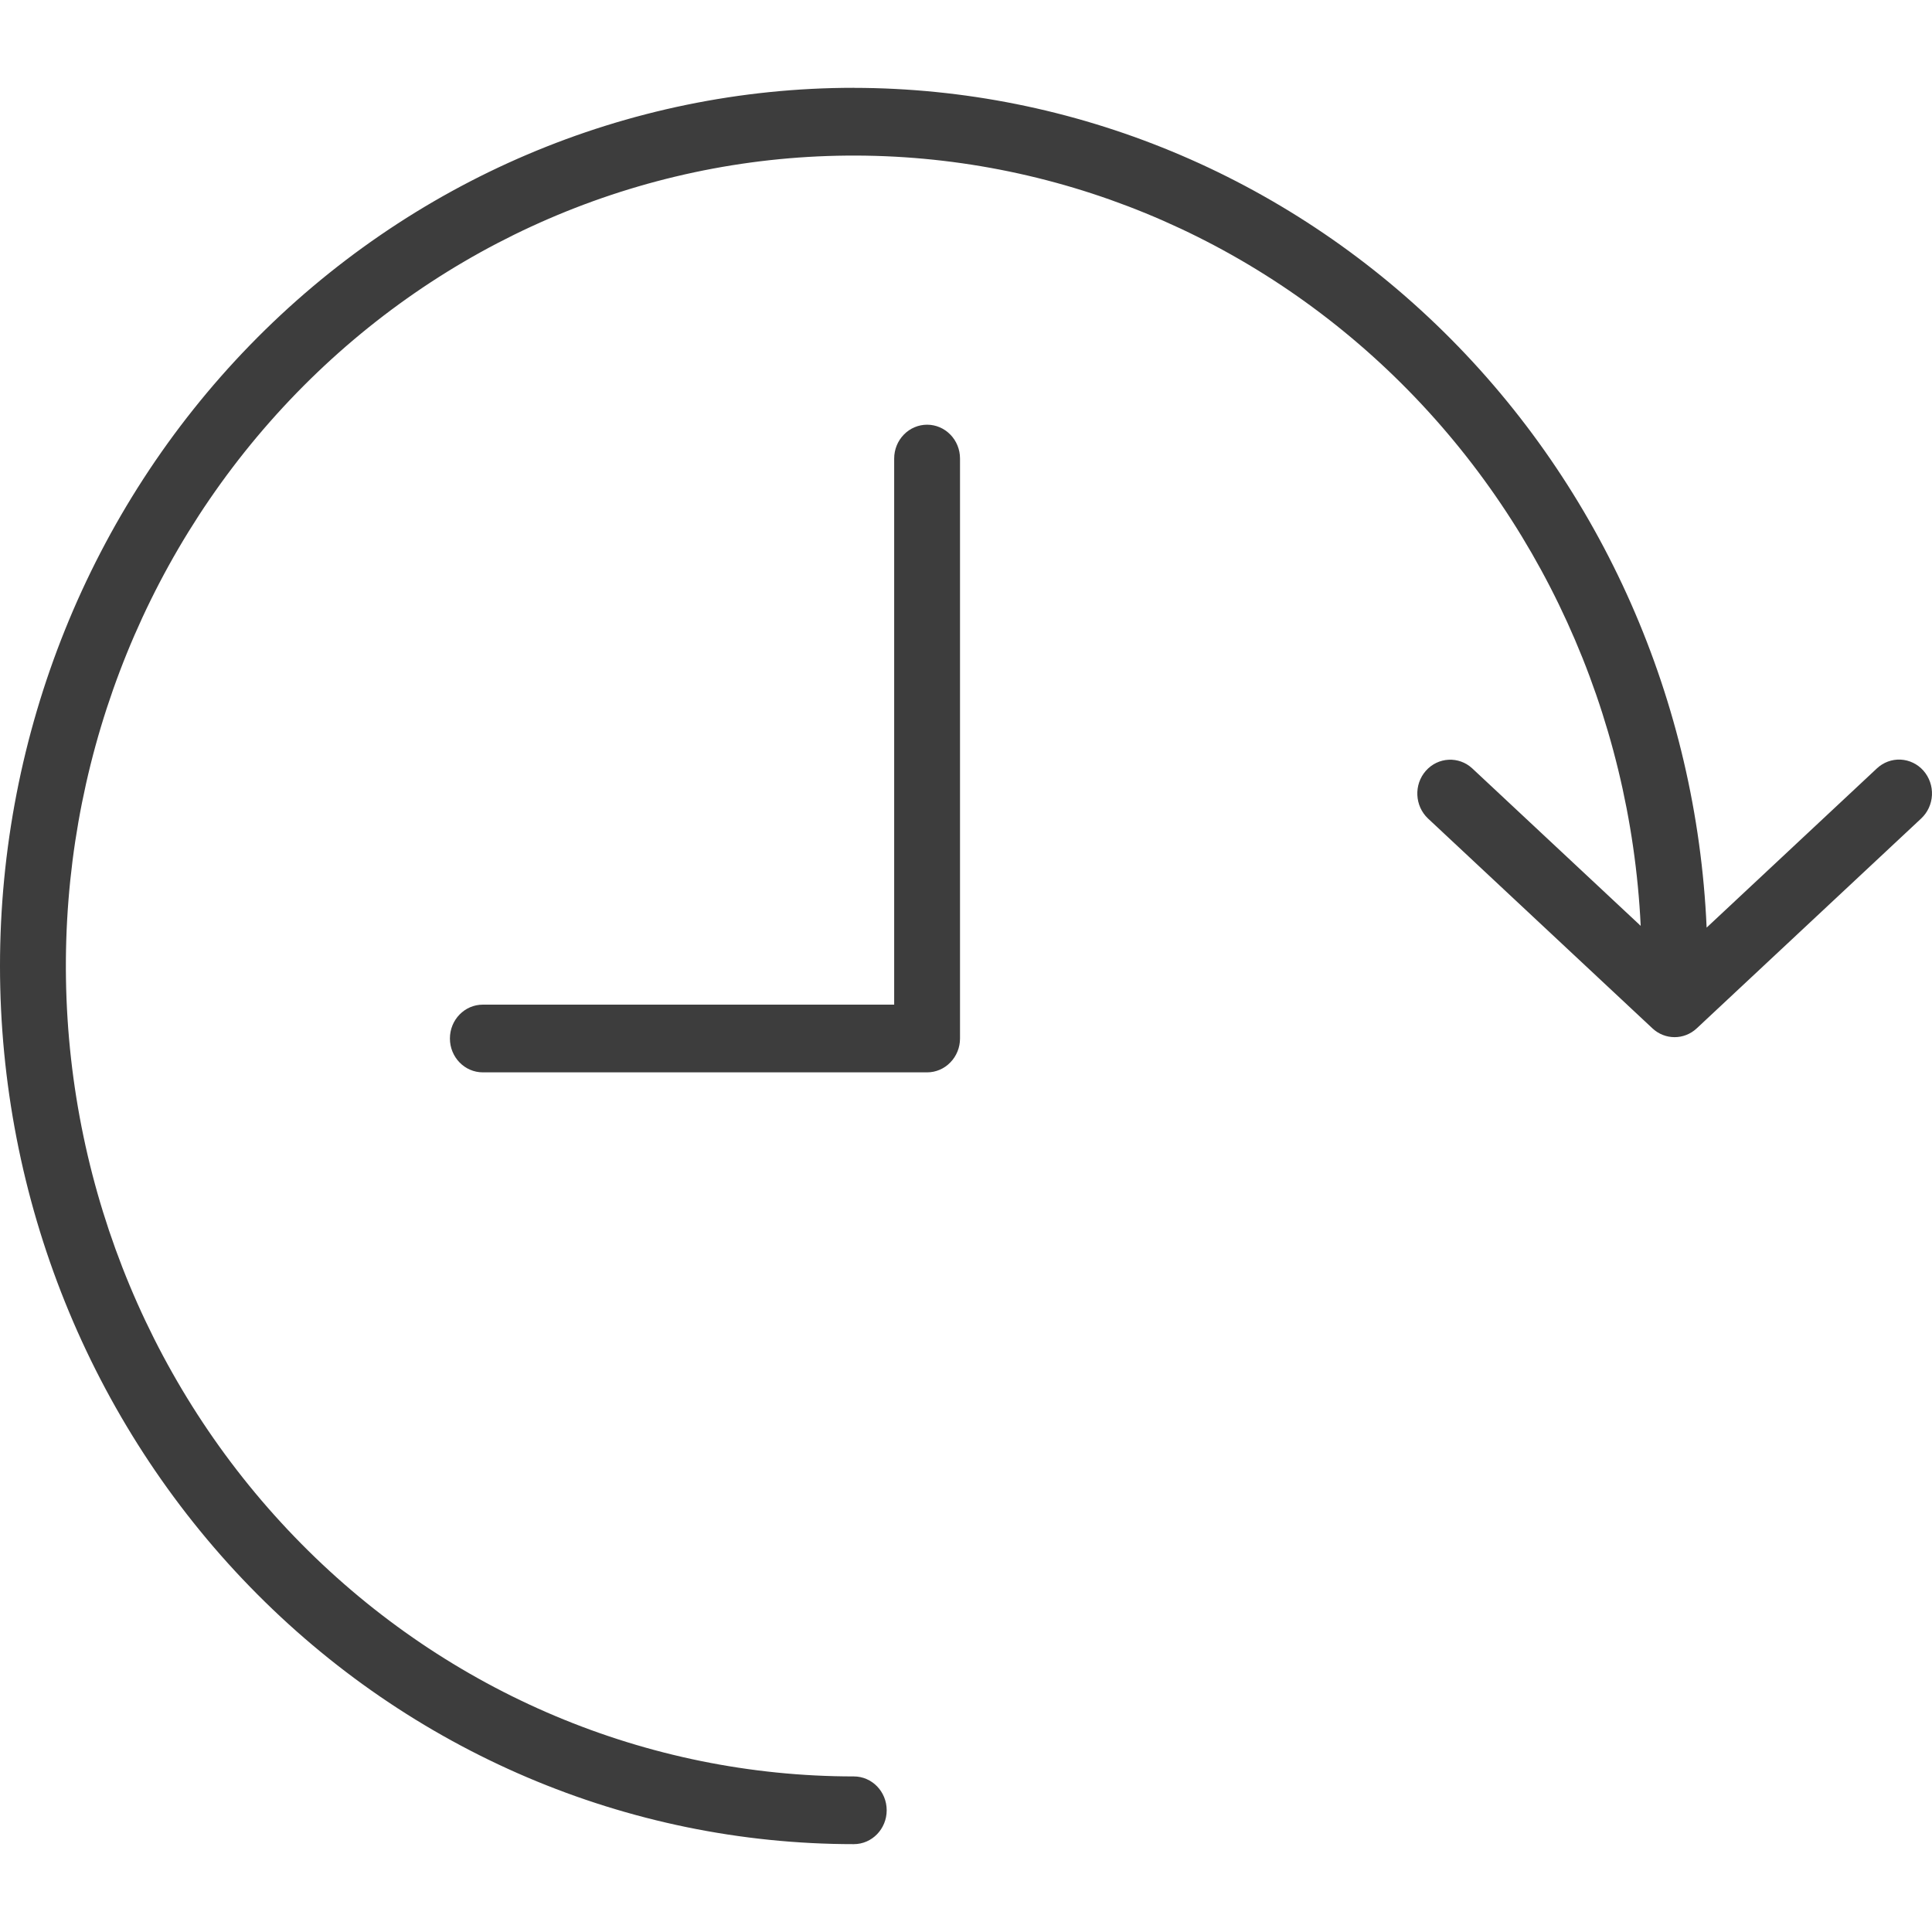
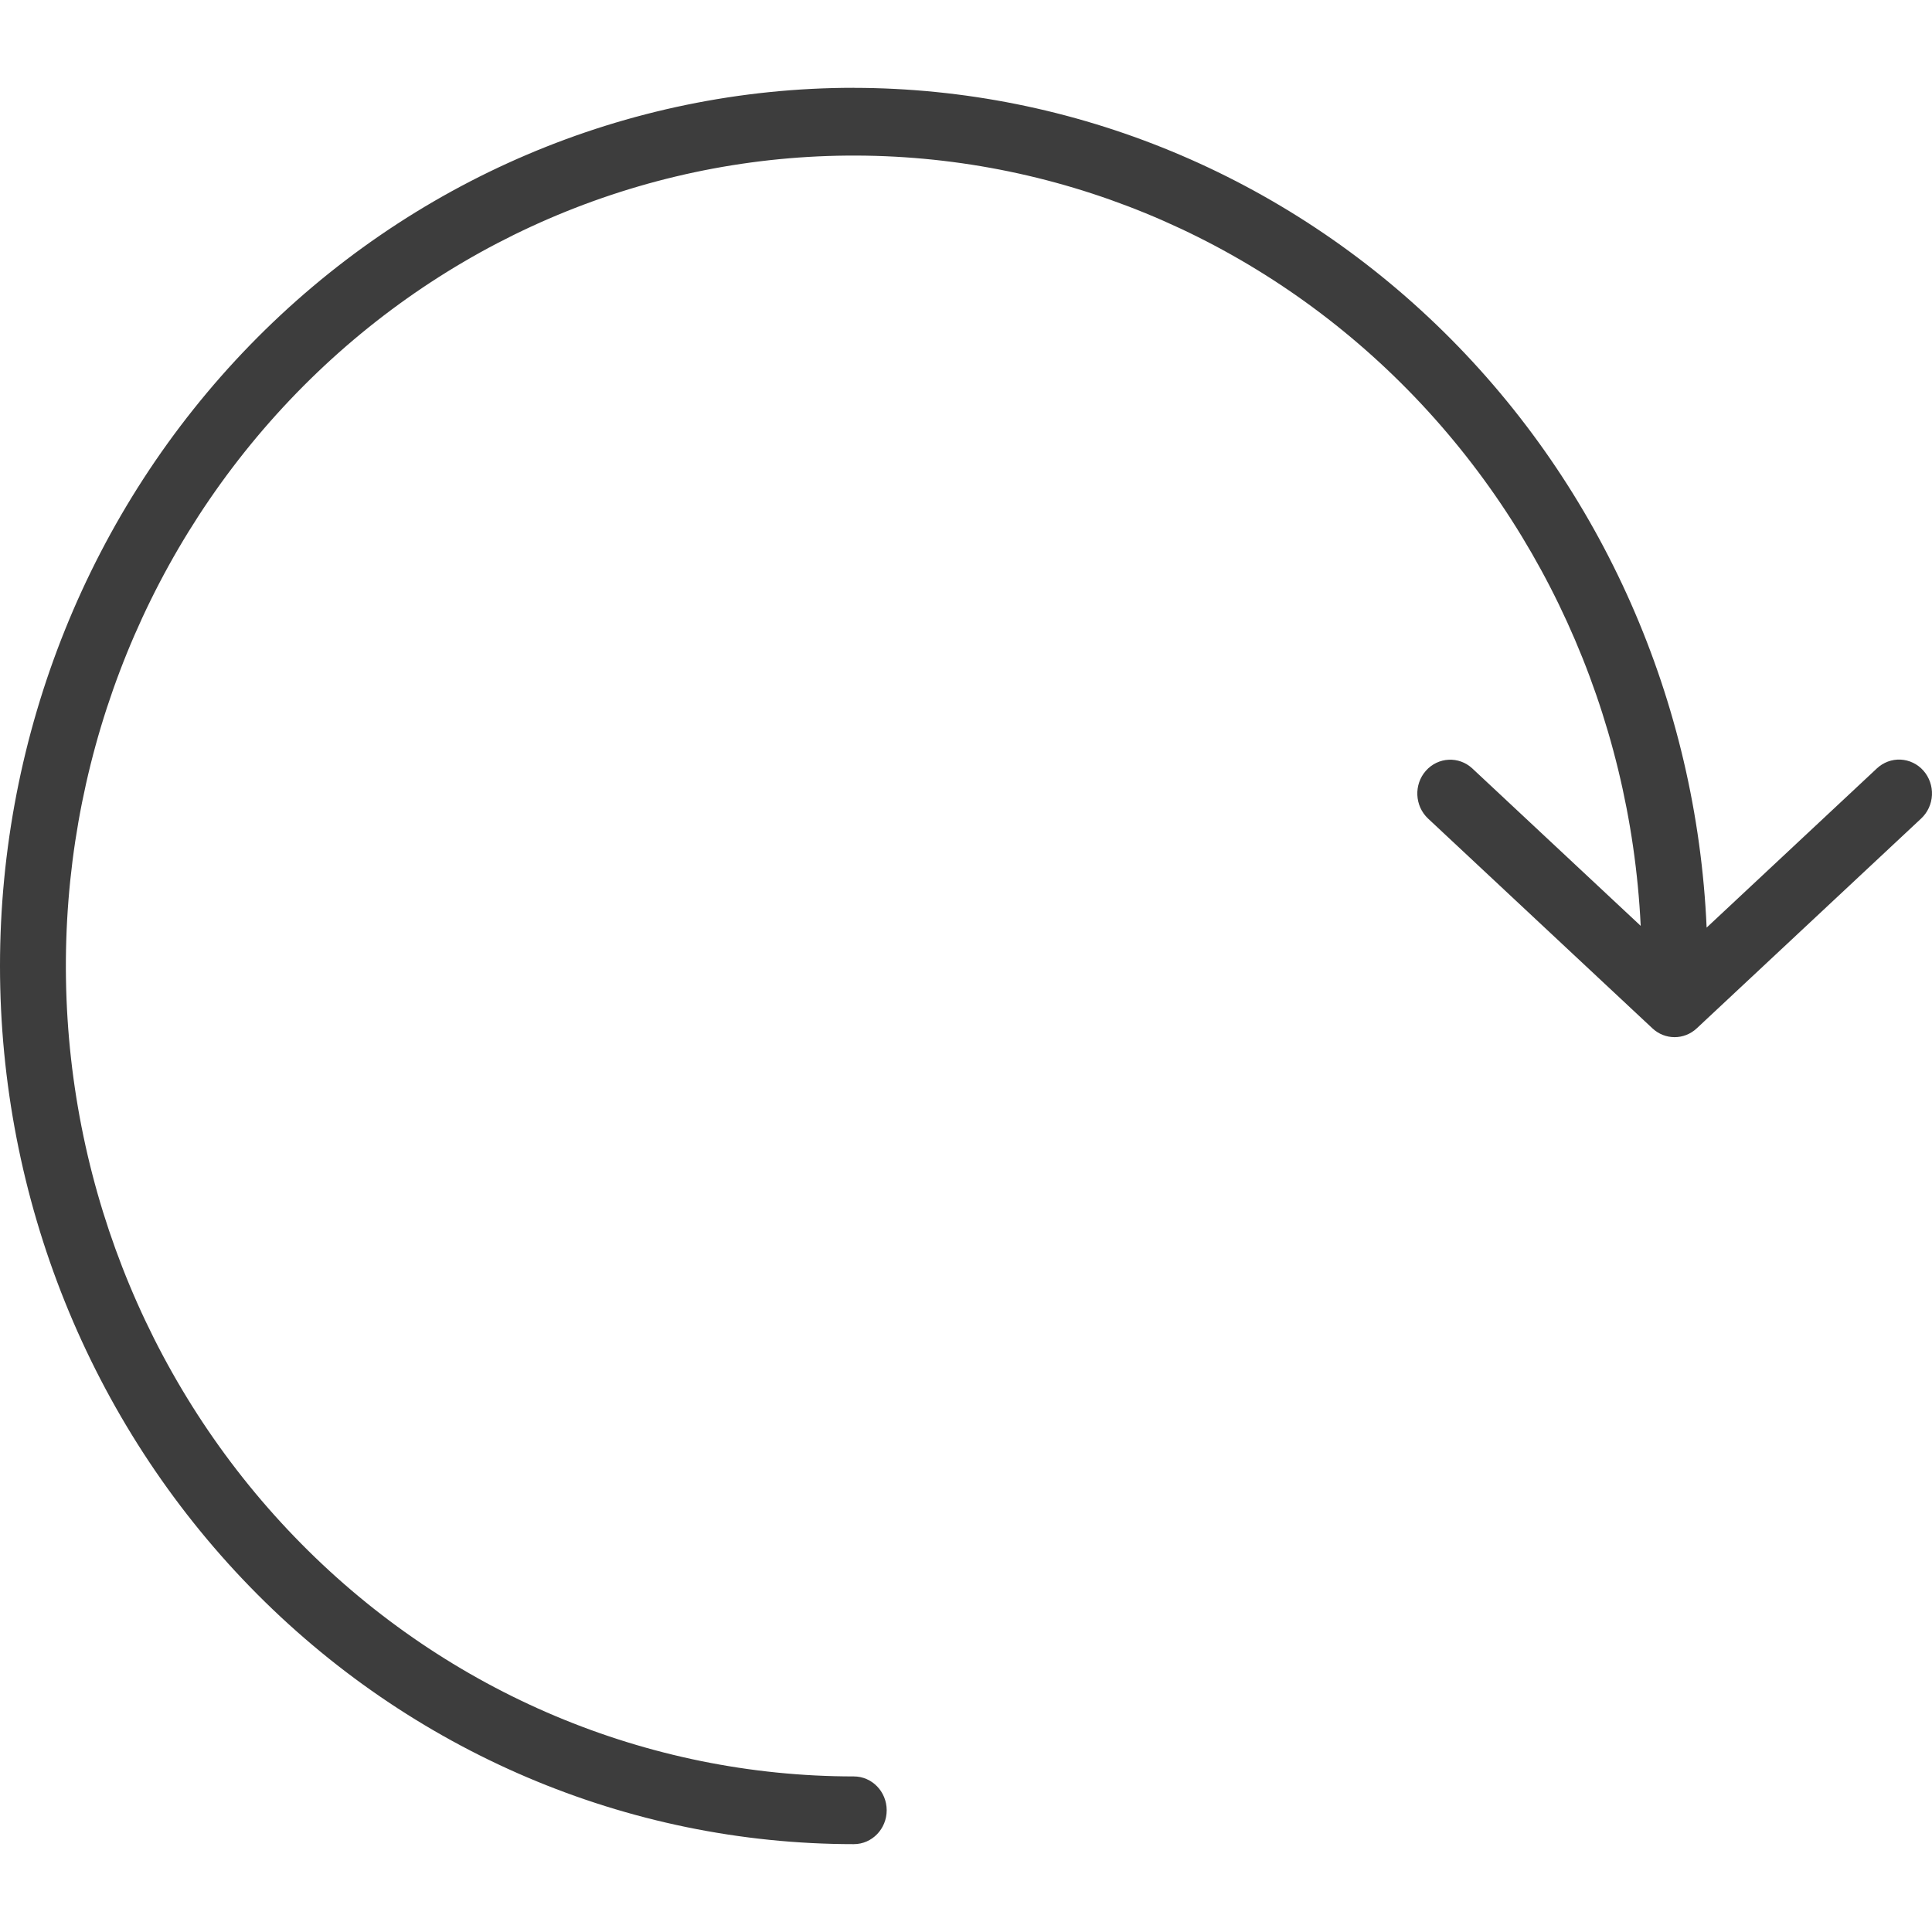
<svg xmlns="http://www.w3.org/2000/svg" width="40" height="40" viewBox="0 0 40 40" fill="none">
  <path d="M17.676 1.819C22.229 1.824 26.603 3.634 29.892 6.872C33.18 10.11 35.129 14.527 35.334 19.205L38.859 15.909C38.992 15.784 39.17 15.718 39.35 15.727C39.531 15.736 39.701 15.818 39.823 15.956C39.944 16.094 40.008 16.276 39.999 16.462C39.99 16.648 39.909 16.822 39.775 16.947L35.129 21.291C34.869 21.534 34.472 21.534 34.212 21.291L29.566 16.947C29.289 16.686 29.268 16.244 29.521 15.958C29.774 15.672 30.205 15.651 30.483 15.91L33.969 19.169C33.757 14.773 31.872 10.638 28.724 7.656C25.575 4.674 21.414 3.085 17.137 3.23C12.86 3.375 8.809 5.244 5.859 8.433C2.908 11.622 1.295 15.876 1.366 20.277C1.437 24.679 3.186 28.876 6.238 31.962C9.288 35.049 13.397 36.779 17.677 36.779C18.054 36.779 18.358 37.093 18.358 37.48C18.358 37.866 18.054 38.181 17.677 38.181C12.989 38.181 8.493 36.266 5.177 32.855C1.862 29.446 -4.13875e-05 24.821 -4.13875e-05 19.999C-4.13875e-05 15.177 1.862 10.553 5.177 7.143C8.492 3.733 12.988 1.818 17.677 1.818L17.676 1.819Z" fill="#3D3D3D" />
-   <path d="M19.195 8.793C19.375 8.793 19.549 8.867 19.676 8.998C19.804 9.129 19.876 9.307 19.876 9.493V21.501C19.876 21.687 19.804 21.865 19.676 21.996C19.549 22.128 19.375 22.202 19.195 22.202H9.997C9.62 22.202 9.315 21.888 9.315 21.501C9.315 21.113 9.62 20.8 9.997 20.8H18.513V9.493C18.513 9.307 18.585 9.129 18.713 8.998C18.84 8.867 19.013 8.793 19.195 8.793Z" fill="#3D3D3D" />
</svg>